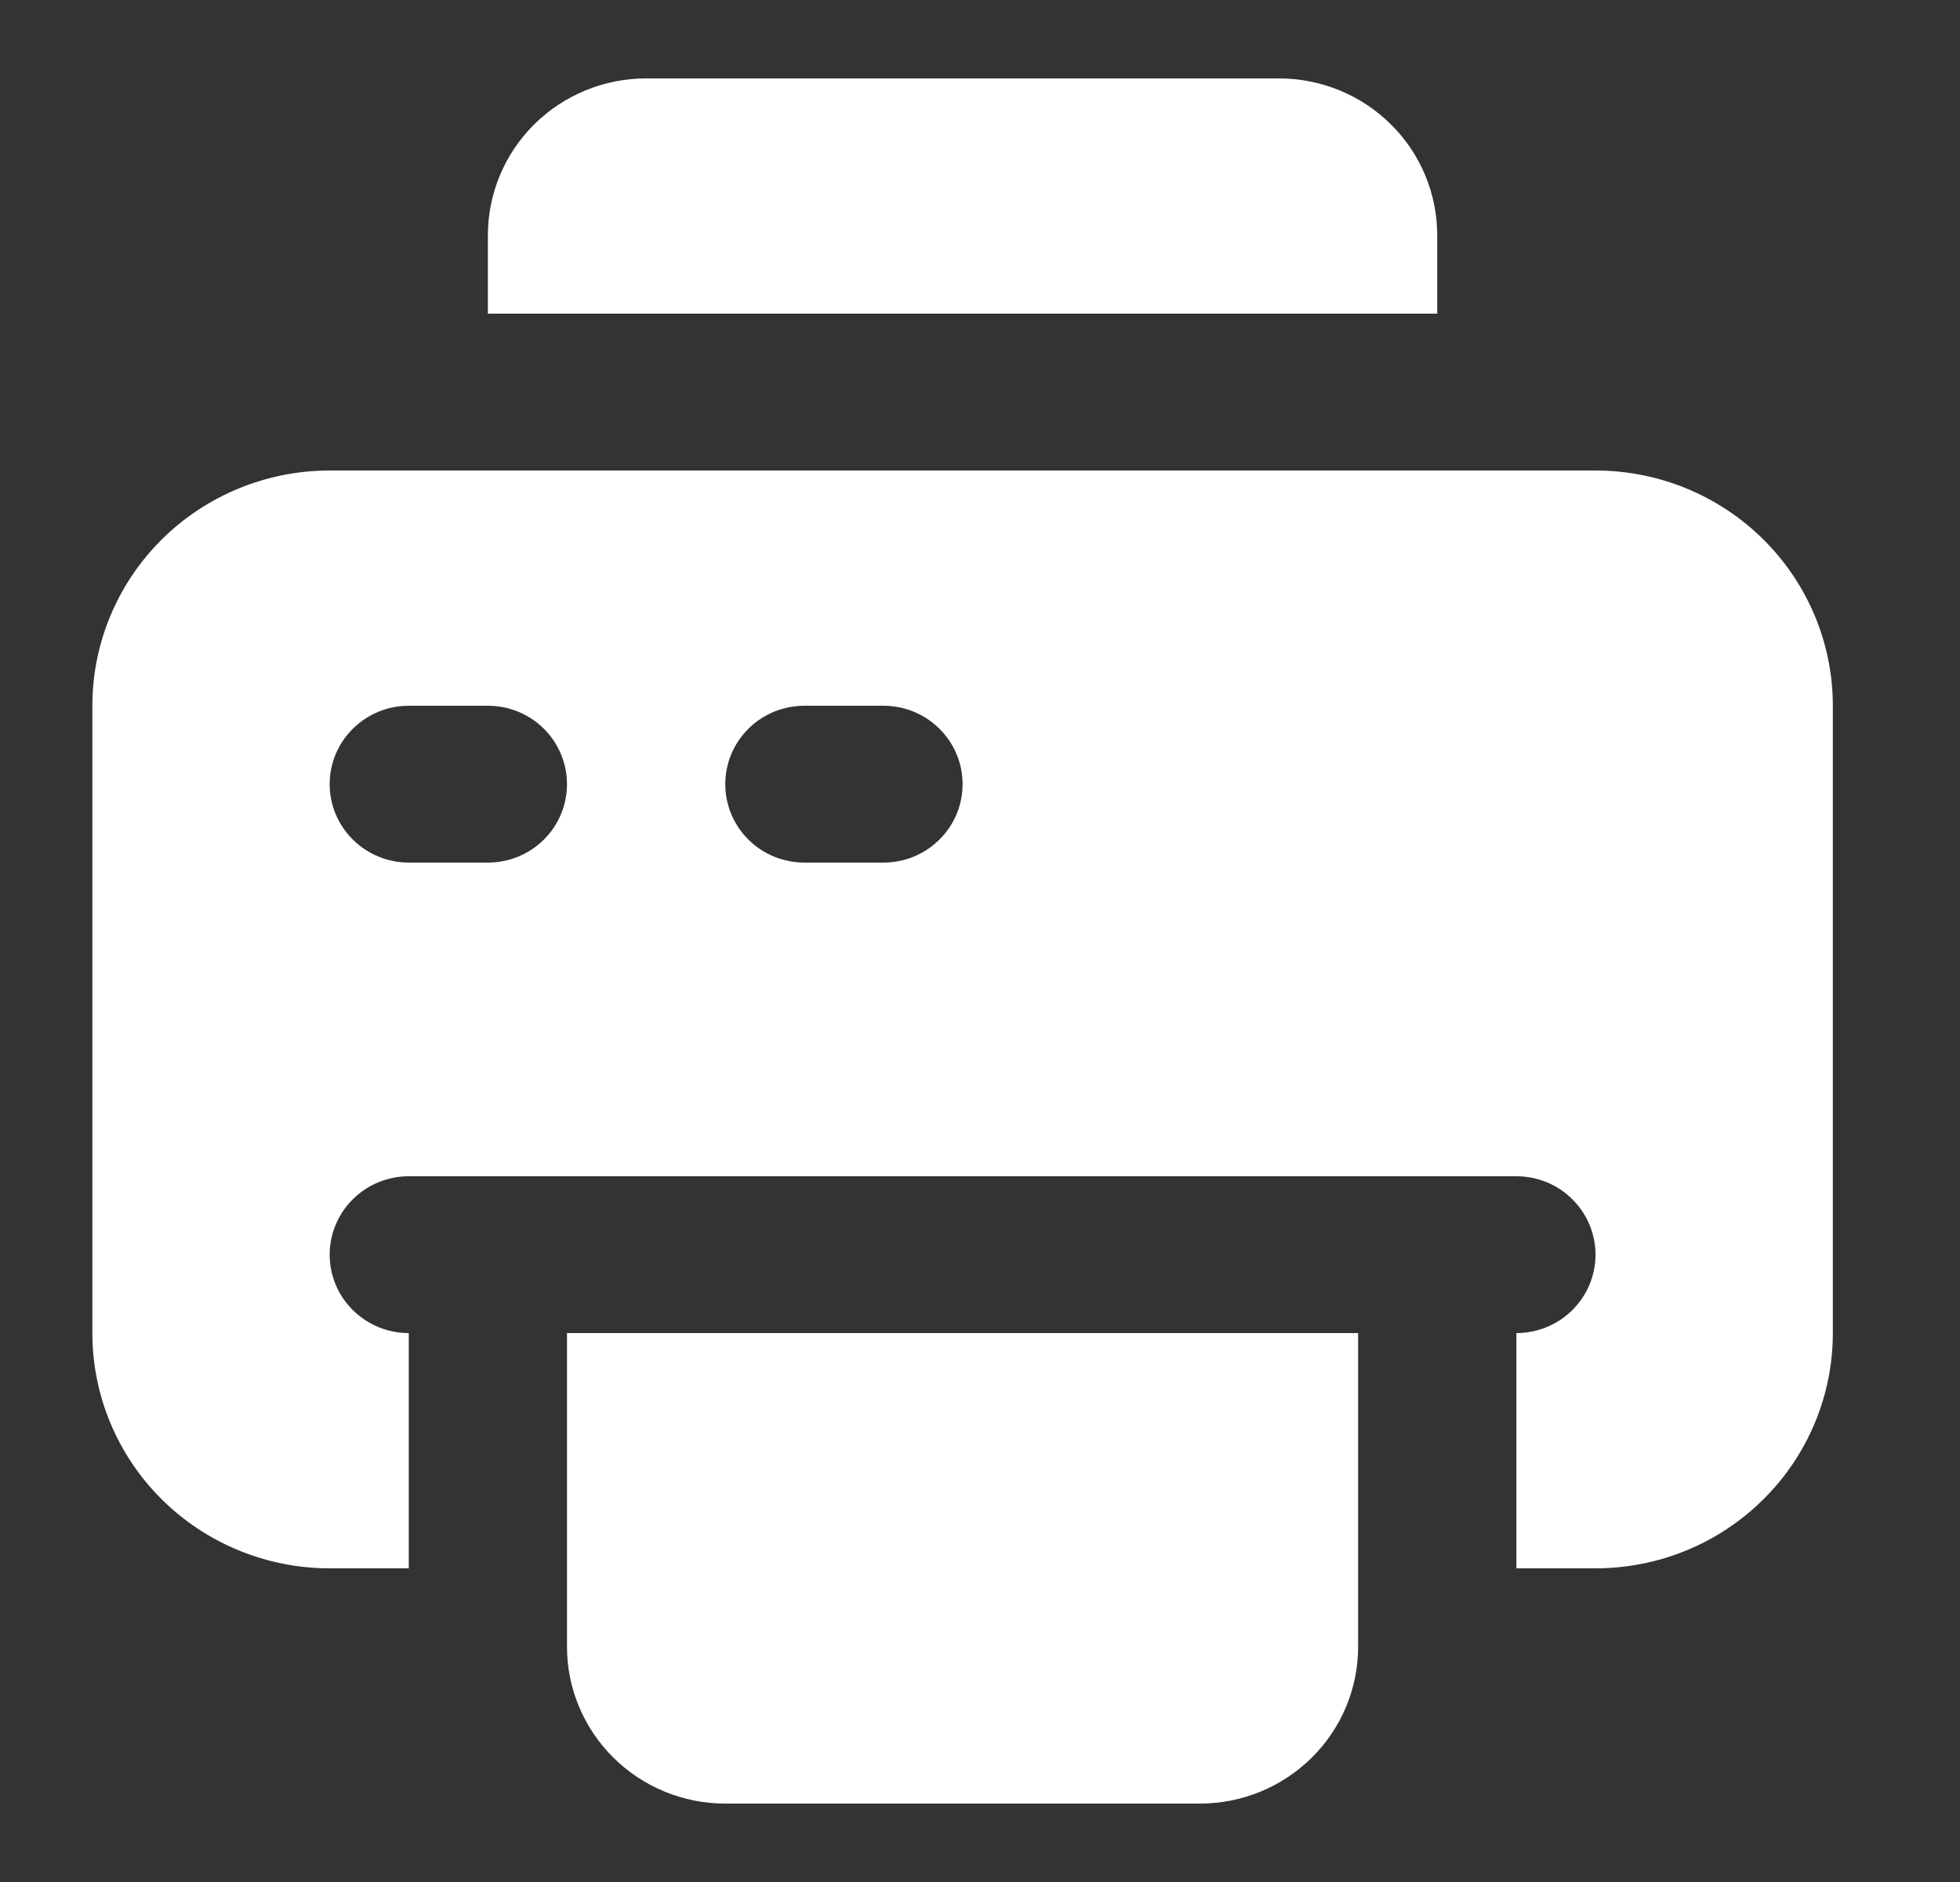
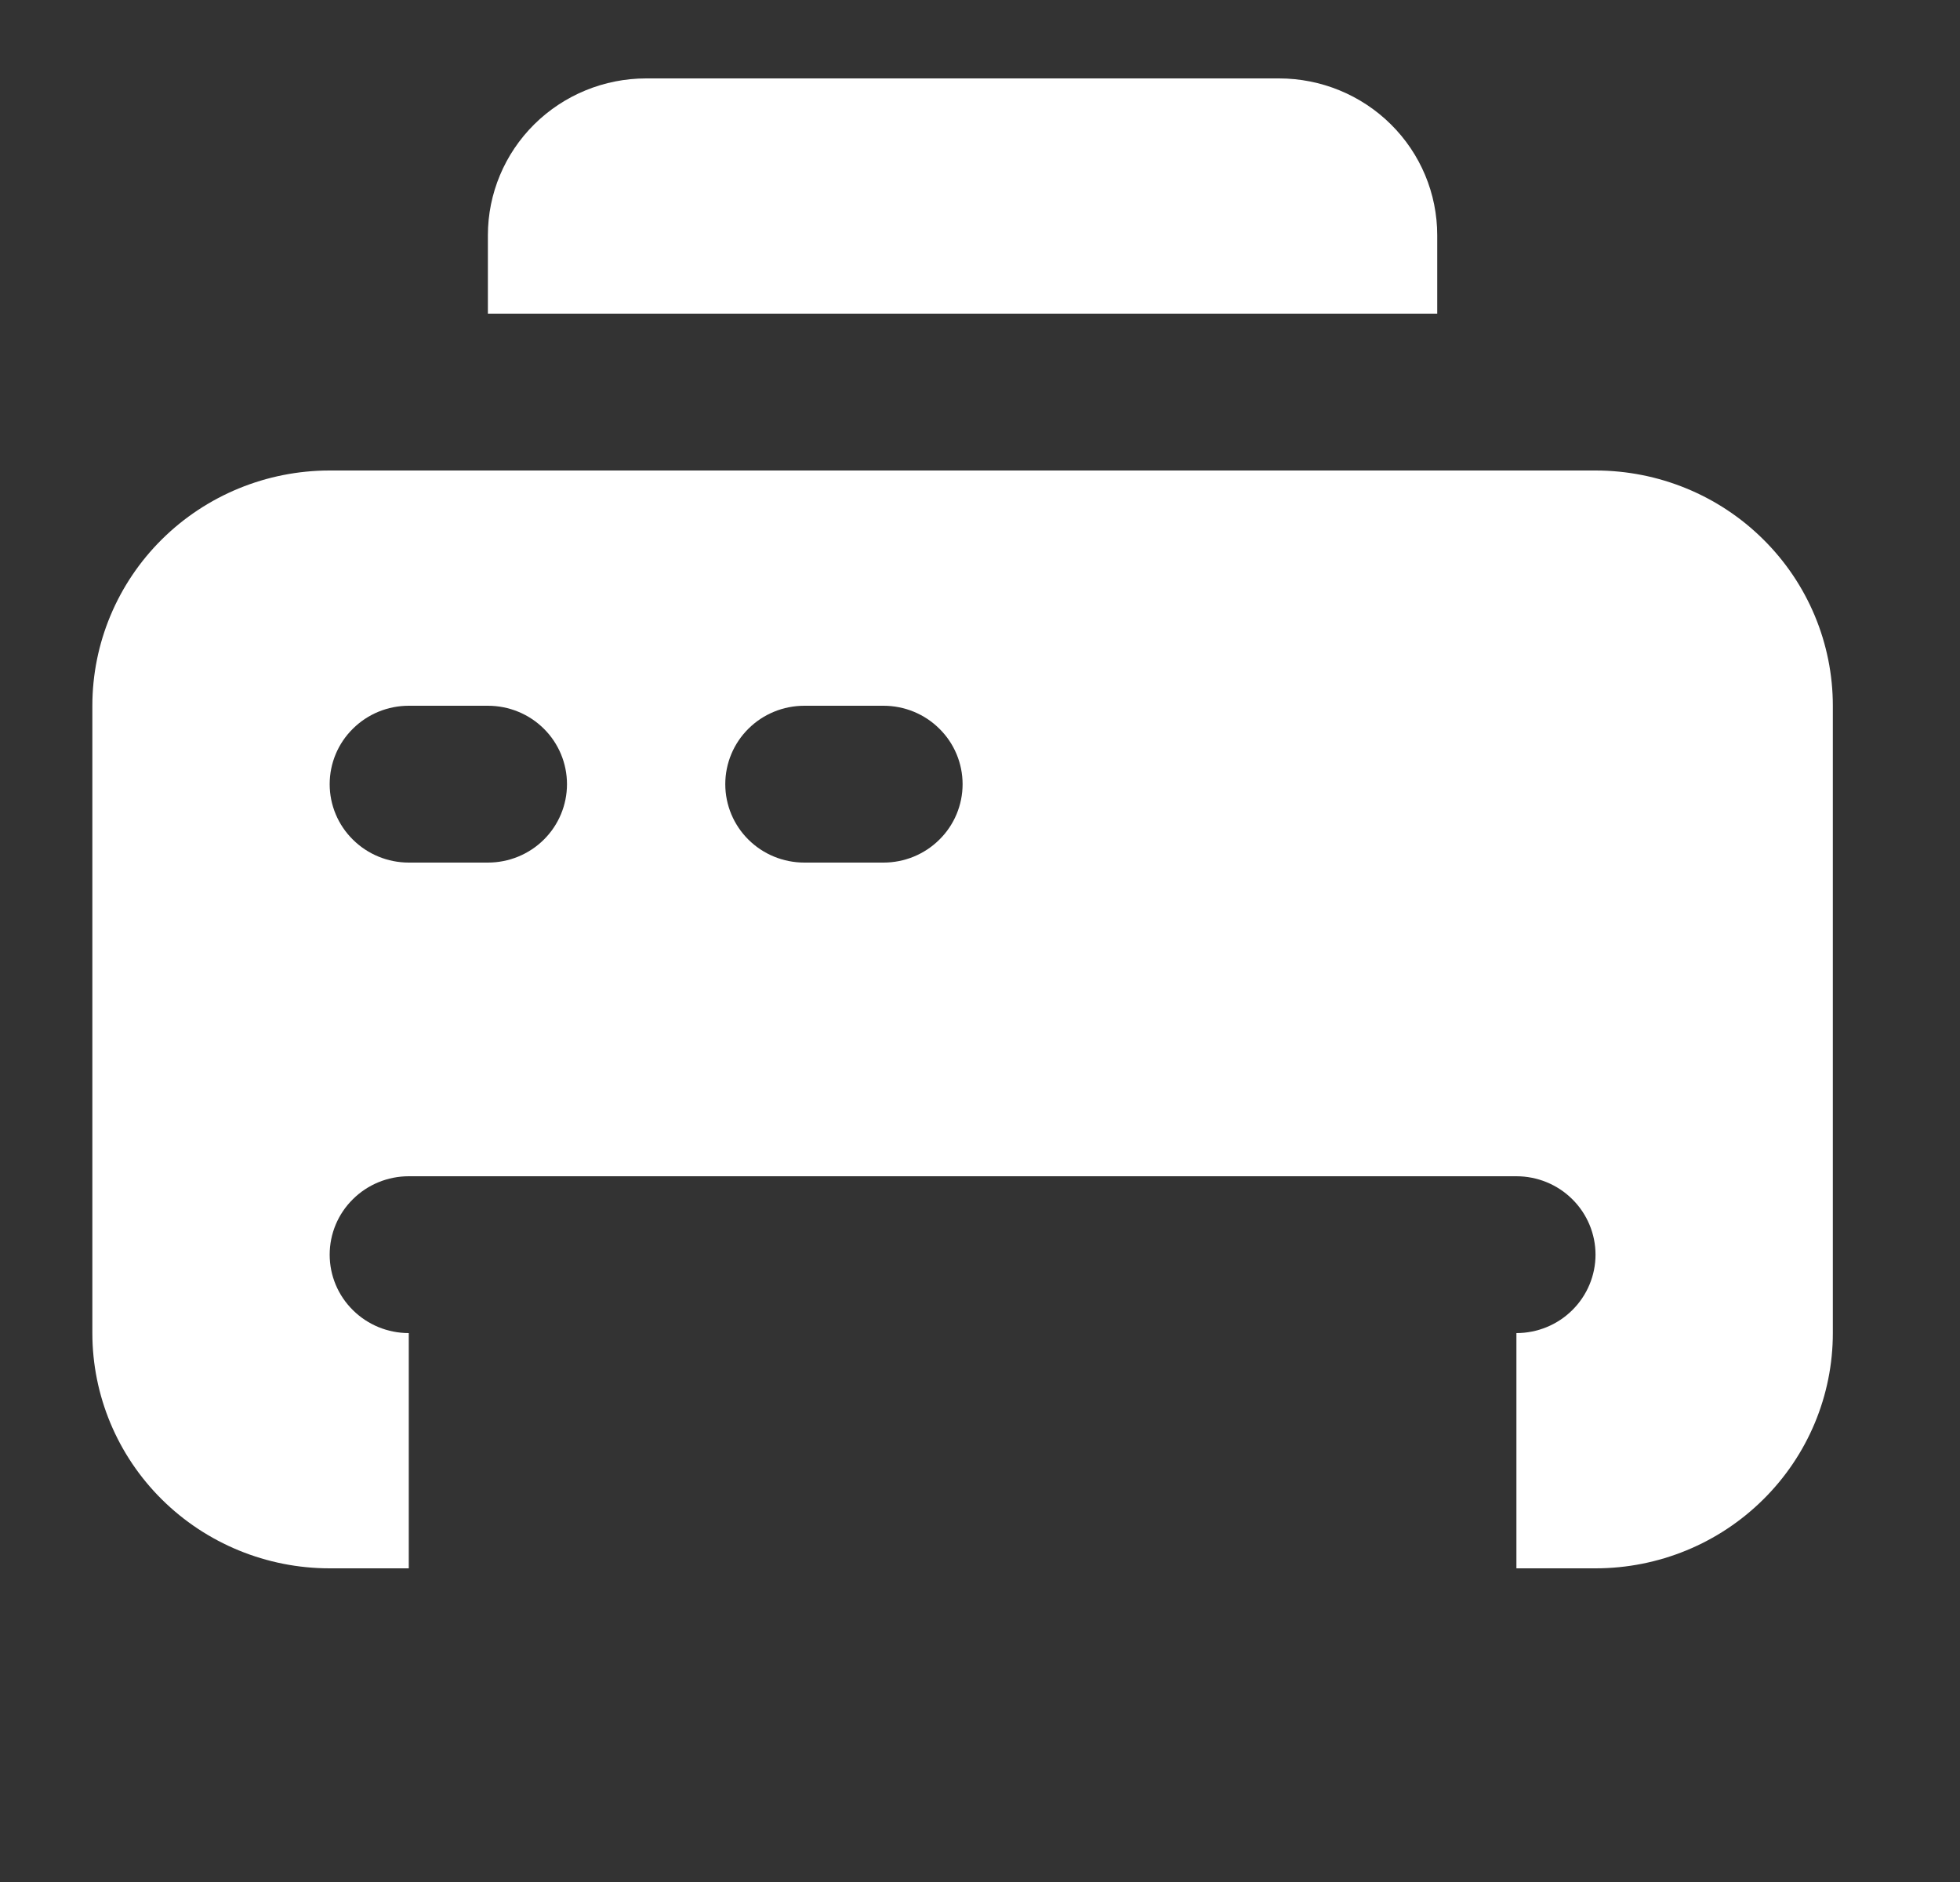
<svg xmlns="http://www.w3.org/2000/svg" width="25" height="24" viewBox="0 0 25 24" fill="none">
  <rect x="0" y="0" width="25" height="24" fill="#333333" stroke="none" />
  <path d="M8.241 1H16.314C16.849 1 17.363 1.211 17.741 1.586C18.12 1.961 18.332 2.47 18.332 3V4H6.223V3C6.223 2.47 6.436 1.961 6.814 1.586C7.193 1.211 7.706 1 8.241 1Z" fill="white" />
-   <path d="M7.232 17H17.323V21C17.323 21.53 17.111 22.039 16.732 22.414C16.354 22.789 15.841 23 15.305 23H9.251C8.715 23 8.202 22.789 7.824 22.414C7.445 22.039 7.232 21.53 7.232 21V17Z" fill="white" />
  <path d="M20.351 6H4.205C3.402 6 2.632 6.316 2.064 6.879C1.497 7.441 1.178 8.204 1.178 9V17C1.178 17.796 1.497 18.559 2.064 19.121C2.632 19.684 3.402 20 4.205 20H5.214V17C4.947 17 4.69 16.895 4.501 16.707C4.311 16.52 4.205 16.265 4.205 16C4.205 15.735 4.311 15.48 4.501 15.293C4.69 15.105 4.947 15 5.214 15H19.342C19.609 15 19.866 15.105 20.055 15.293C20.244 15.48 20.351 15.735 20.351 16C20.351 16.265 20.244 16.52 20.055 16.707C19.866 16.895 19.609 17 19.342 17V20H20.351C21.154 20 21.924 19.684 22.491 19.121C23.059 18.559 23.378 17.796 23.378 17V9C23.378 8.204 23.059 7.441 22.491 6.879C21.924 6.316 21.154 6 20.351 6ZM6.223 11H5.214C4.947 11 4.69 10.895 4.501 10.707C4.311 10.52 4.205 10.265 4.205 10C4.205 9.735 4.311 9.48 4.501 9.293C4.69 9.105 4.947 9 5.214 9H6.223C6.491 9 6.748 9.105 6.937 9.293C7.126 9.48 7.232 9.735 7.232 10C7.232 10.265 7.126 10.52 6.937 10.707C6.748 10.895 6.491 11 6.223 11ZM11.269 11H10.26C9.992 11 9.735 10.895 9.546 10.707C9.357 10.52 9.251 10.265 9.251 10C9.251 9.735 9.357 9.48 9.546 9.293C9.735 9.105 9.992 9 10.26 9H11.269C11.537 9 11.793 9.105 11.982 9.293C12.172 9.48 12.278 9.735 12.278 10C12.278 10.265 12.172 10.52 11.982 10.707C11.793 10.895 11.537 11 11.269 11Z" fill="white" />
</svg>